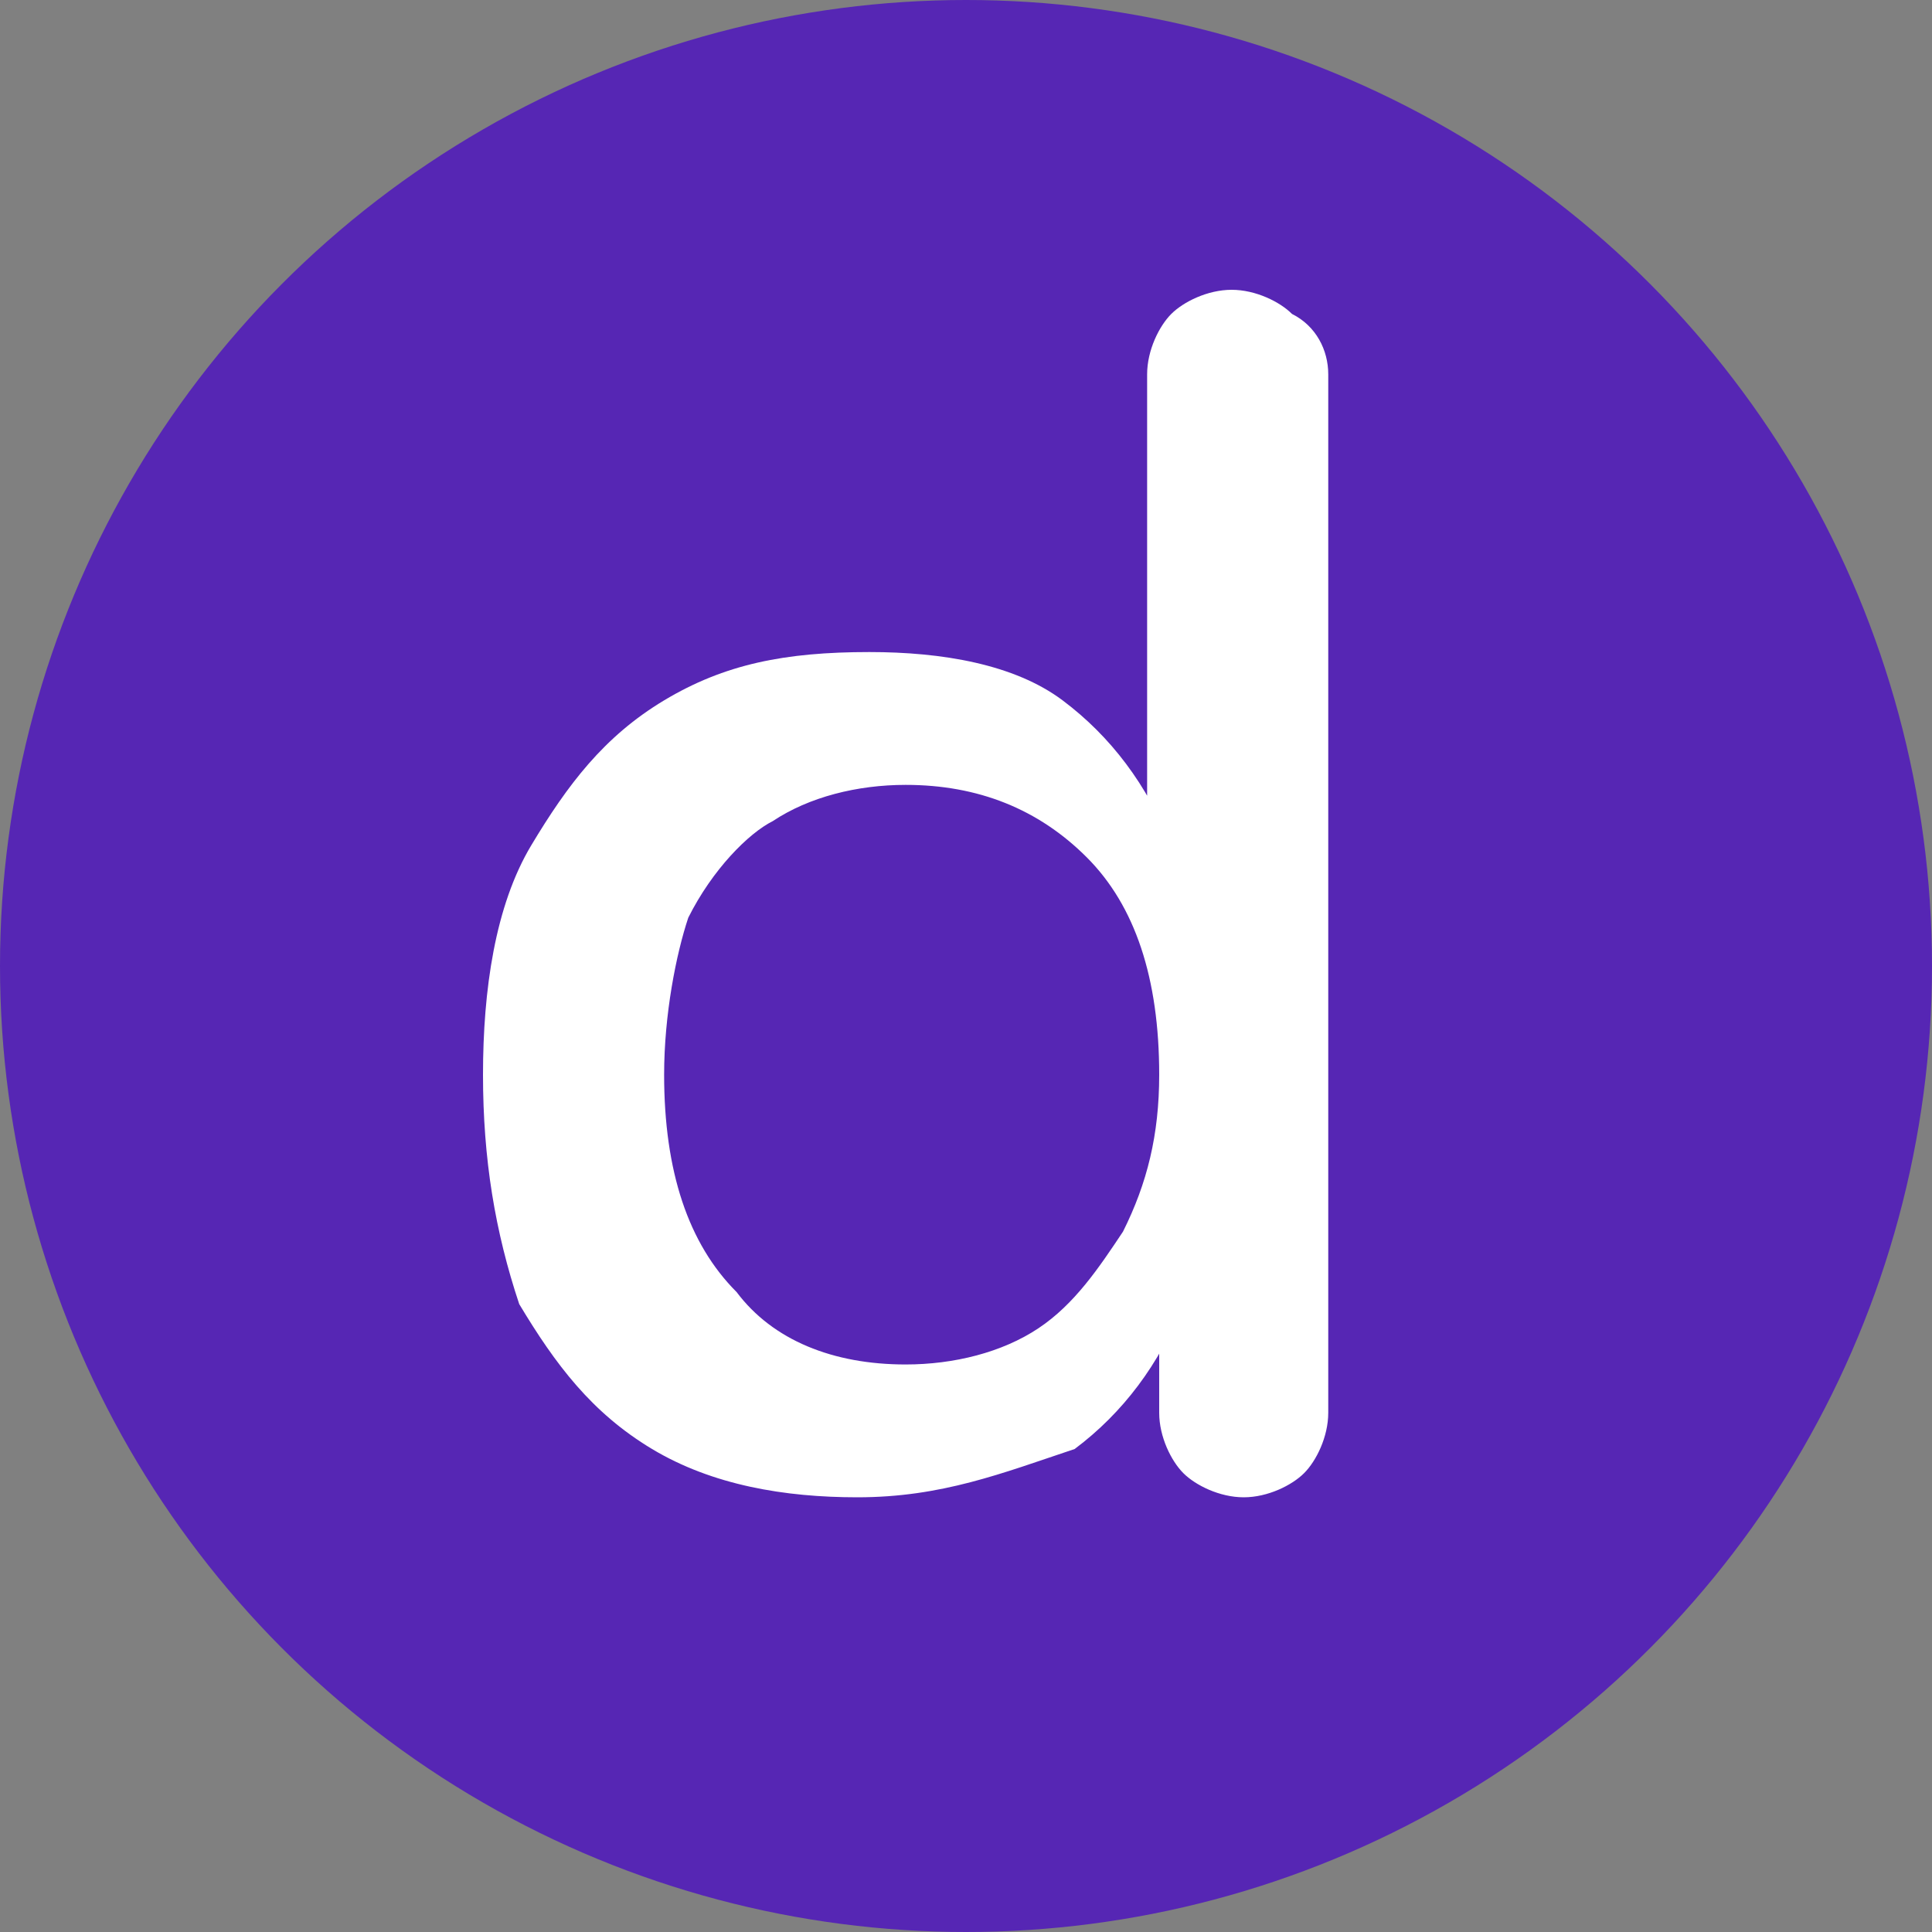
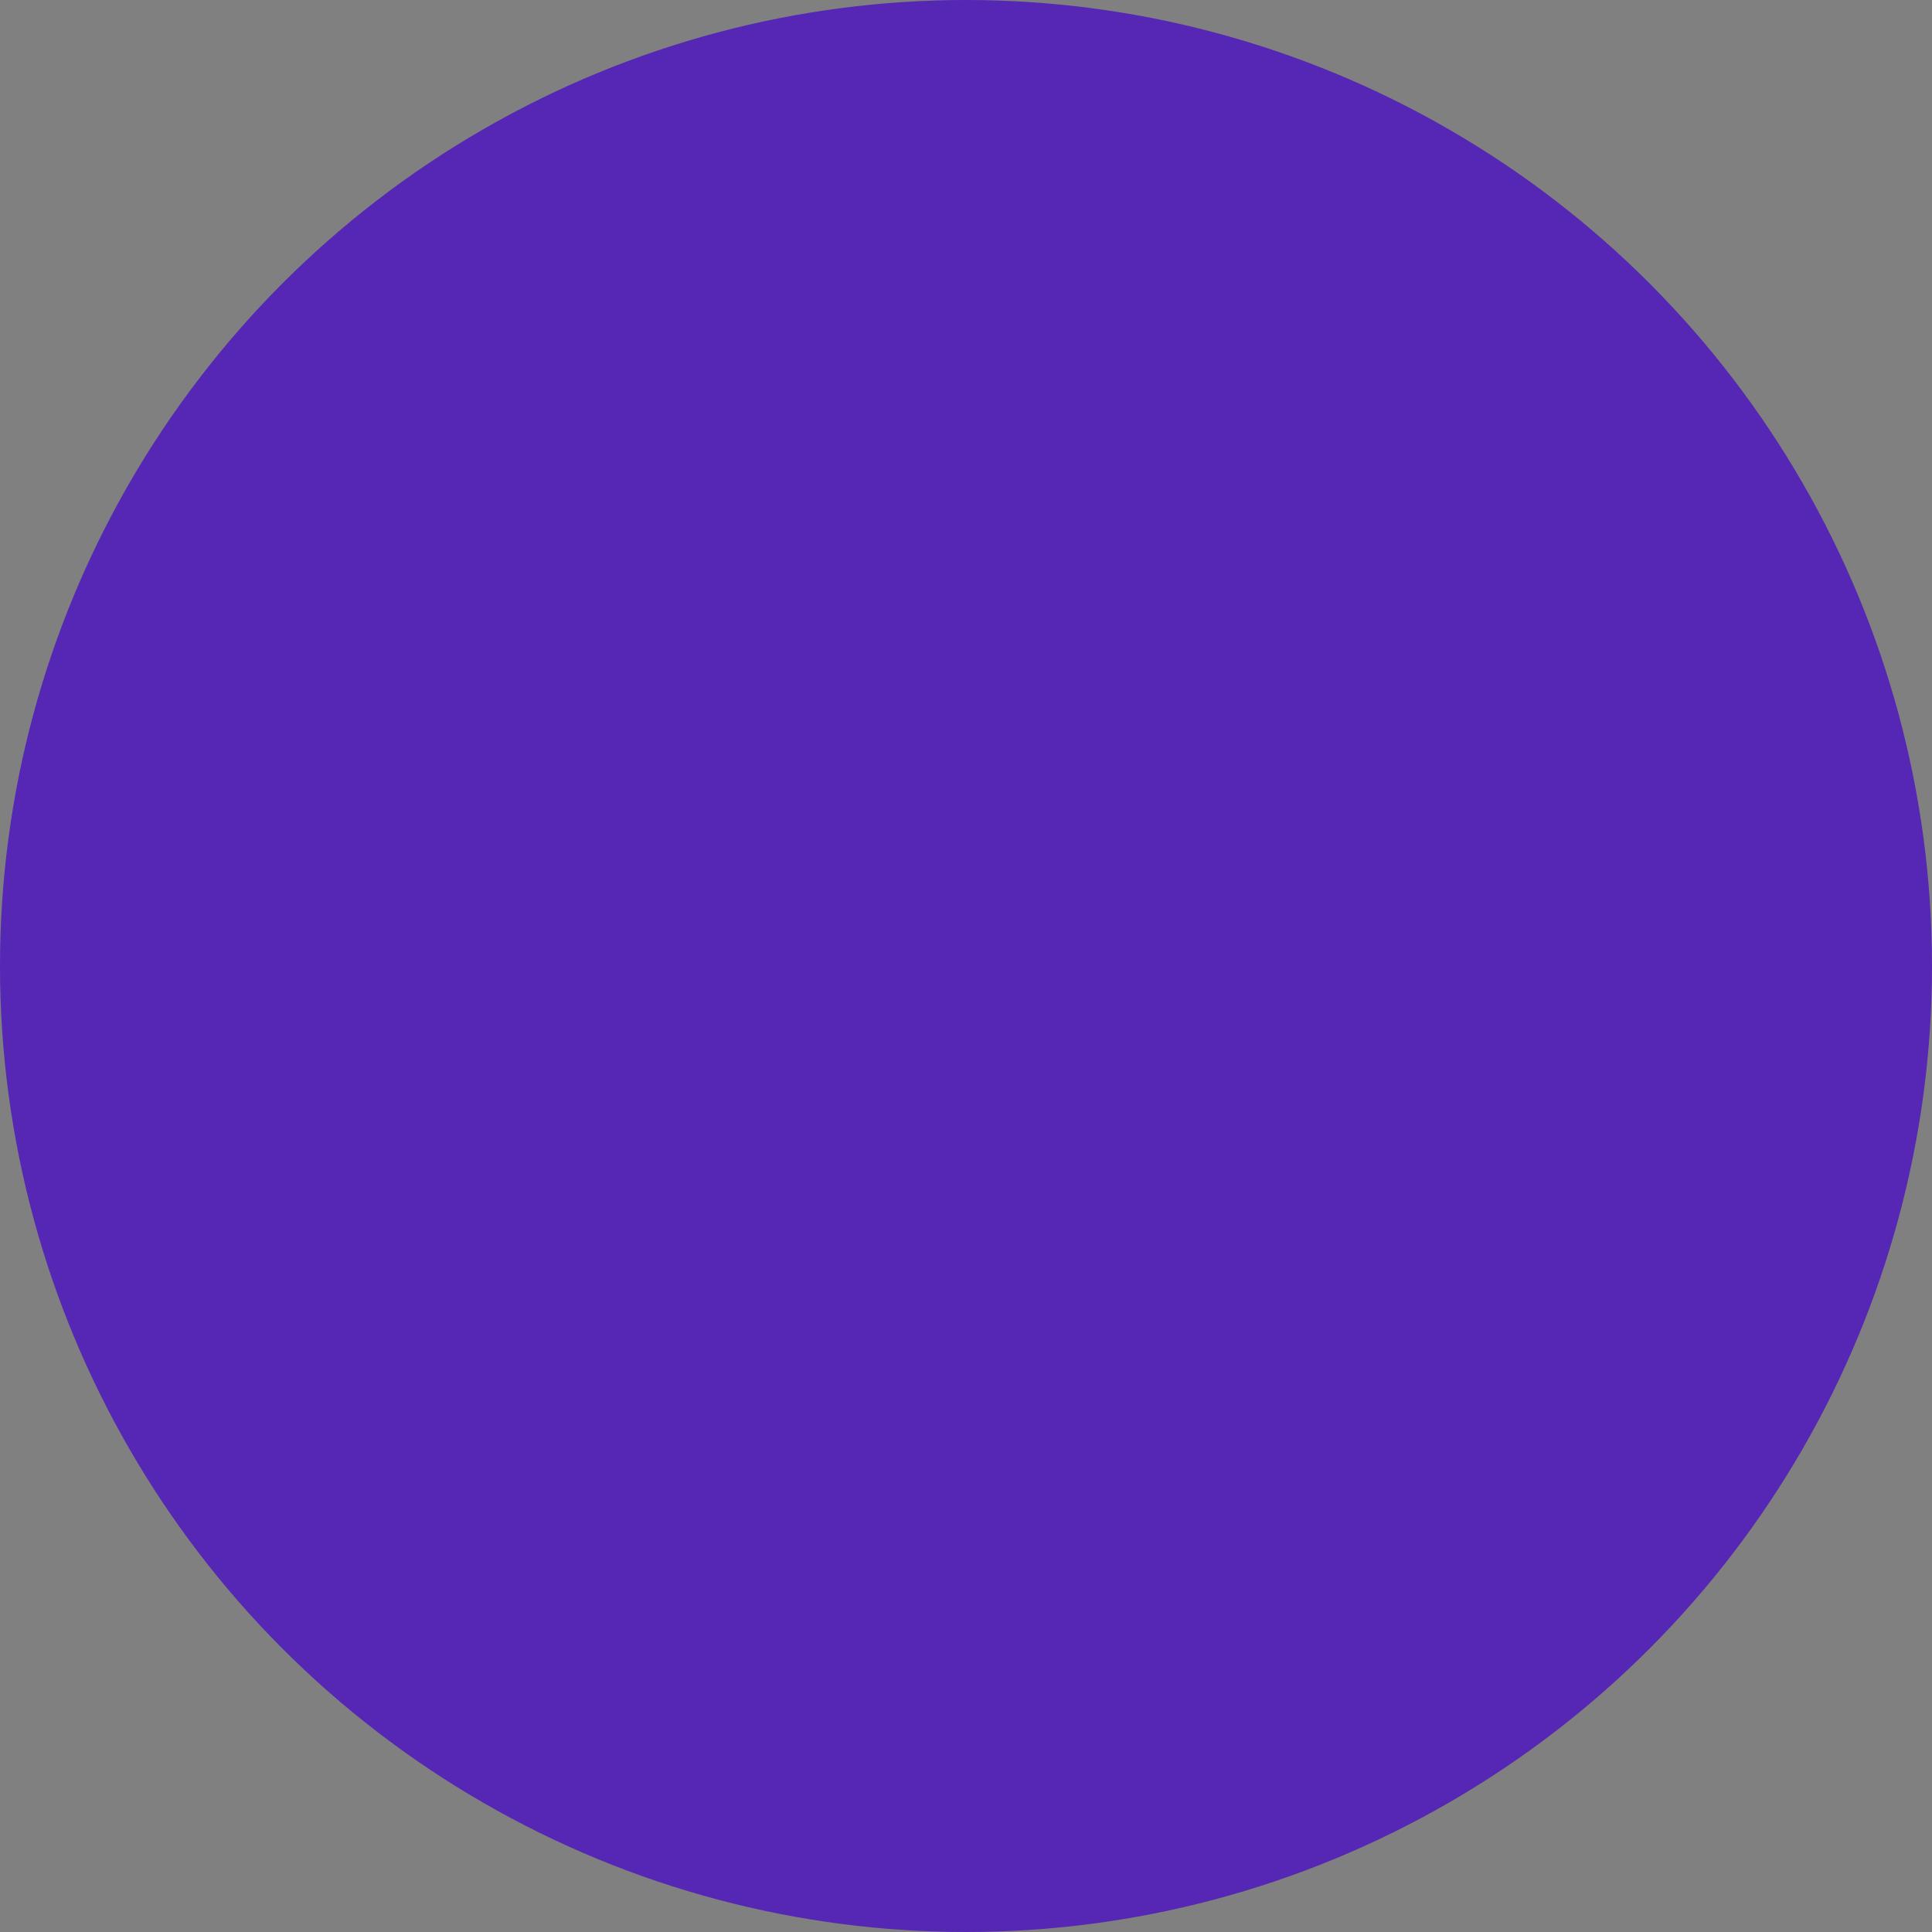
<svg xmlns="http://www.w3.org/2000/svg" version="1.1" id="Layer_1" x="0px" y="0px" viewBox="0 0 16 16" style="enable-background:new 0 0 16 16;" xml:space="preserve">
  <rect x="0" y="0" width="16" height="16" fill="#808080" stroke="none" />
  <style type="text/css">
	.st0{fill:#5626B4;}
	.st1{fill:#FFFFFF;}
</style>
  <circle class="st0" cx="8" cy="8" r="8" />
-   <path class="st1" d="M7.1,12.4c-0.6,0-1.2-0.1-1.7-0.4c-0.5-0.3-0.8-0.7-1.1-1.2C4.1,10.2,4,9.6,4,8.9C4,8.2,4.1,7.5,4.4,7  C4.7,6.5,5,6.1,5.5,5.8c0.5-0.3,1-0.4,1.7-0.4c0.6,0,1.2,0.1,1.6,0.4C9.2,6.1,9.5,6.5,9.7,7H9.5V3.1c0-0.2,0.1-0.4,0.2-0.5  c0.1-0.1,0.3-0.2,0.5-0.2c0.2,0,0.4,0.1,0.5,0.2C10.9,2.7,11,2.9,11,3.1v8.6c0,0.2-0.1,0.4-0.2,0.5c-0.1,0.1-0.3,0.2-0.5,0.2  c-0.2,0-0.4-0.1-0.5-0.2c-0.1-0.1-0.2-0.3-0.2-0.5v-1.2l0.2,0.3c-0.2,0.5-0.5,0.9-0.9,1.2C8.3,12.2,7.8,12.4,7.1,12.4z M7.5,11.3  c0.4,0,0.8-0.1,1.1-0.3c0.3-0.2,0.5-0.5,0.7-0.8c0.2-0.4,0.3-0.8,0.3-1.3c0-0.8-0.2-1.4-0.6-1.8C8.6,6.7,8.1,6.5,7.5,6.5  c-0.4,0-0.8,0.1-1.1,0.3C6.2,6.9,5.9,7.2,5.7,7.6C5.6,7.9,5.5,8.4,5.5,8.9c0,0.8,0.2,1.4,0.6,1.8C6.4,11.1,6.9,11.3,7.5,11.3z" />
</svg>